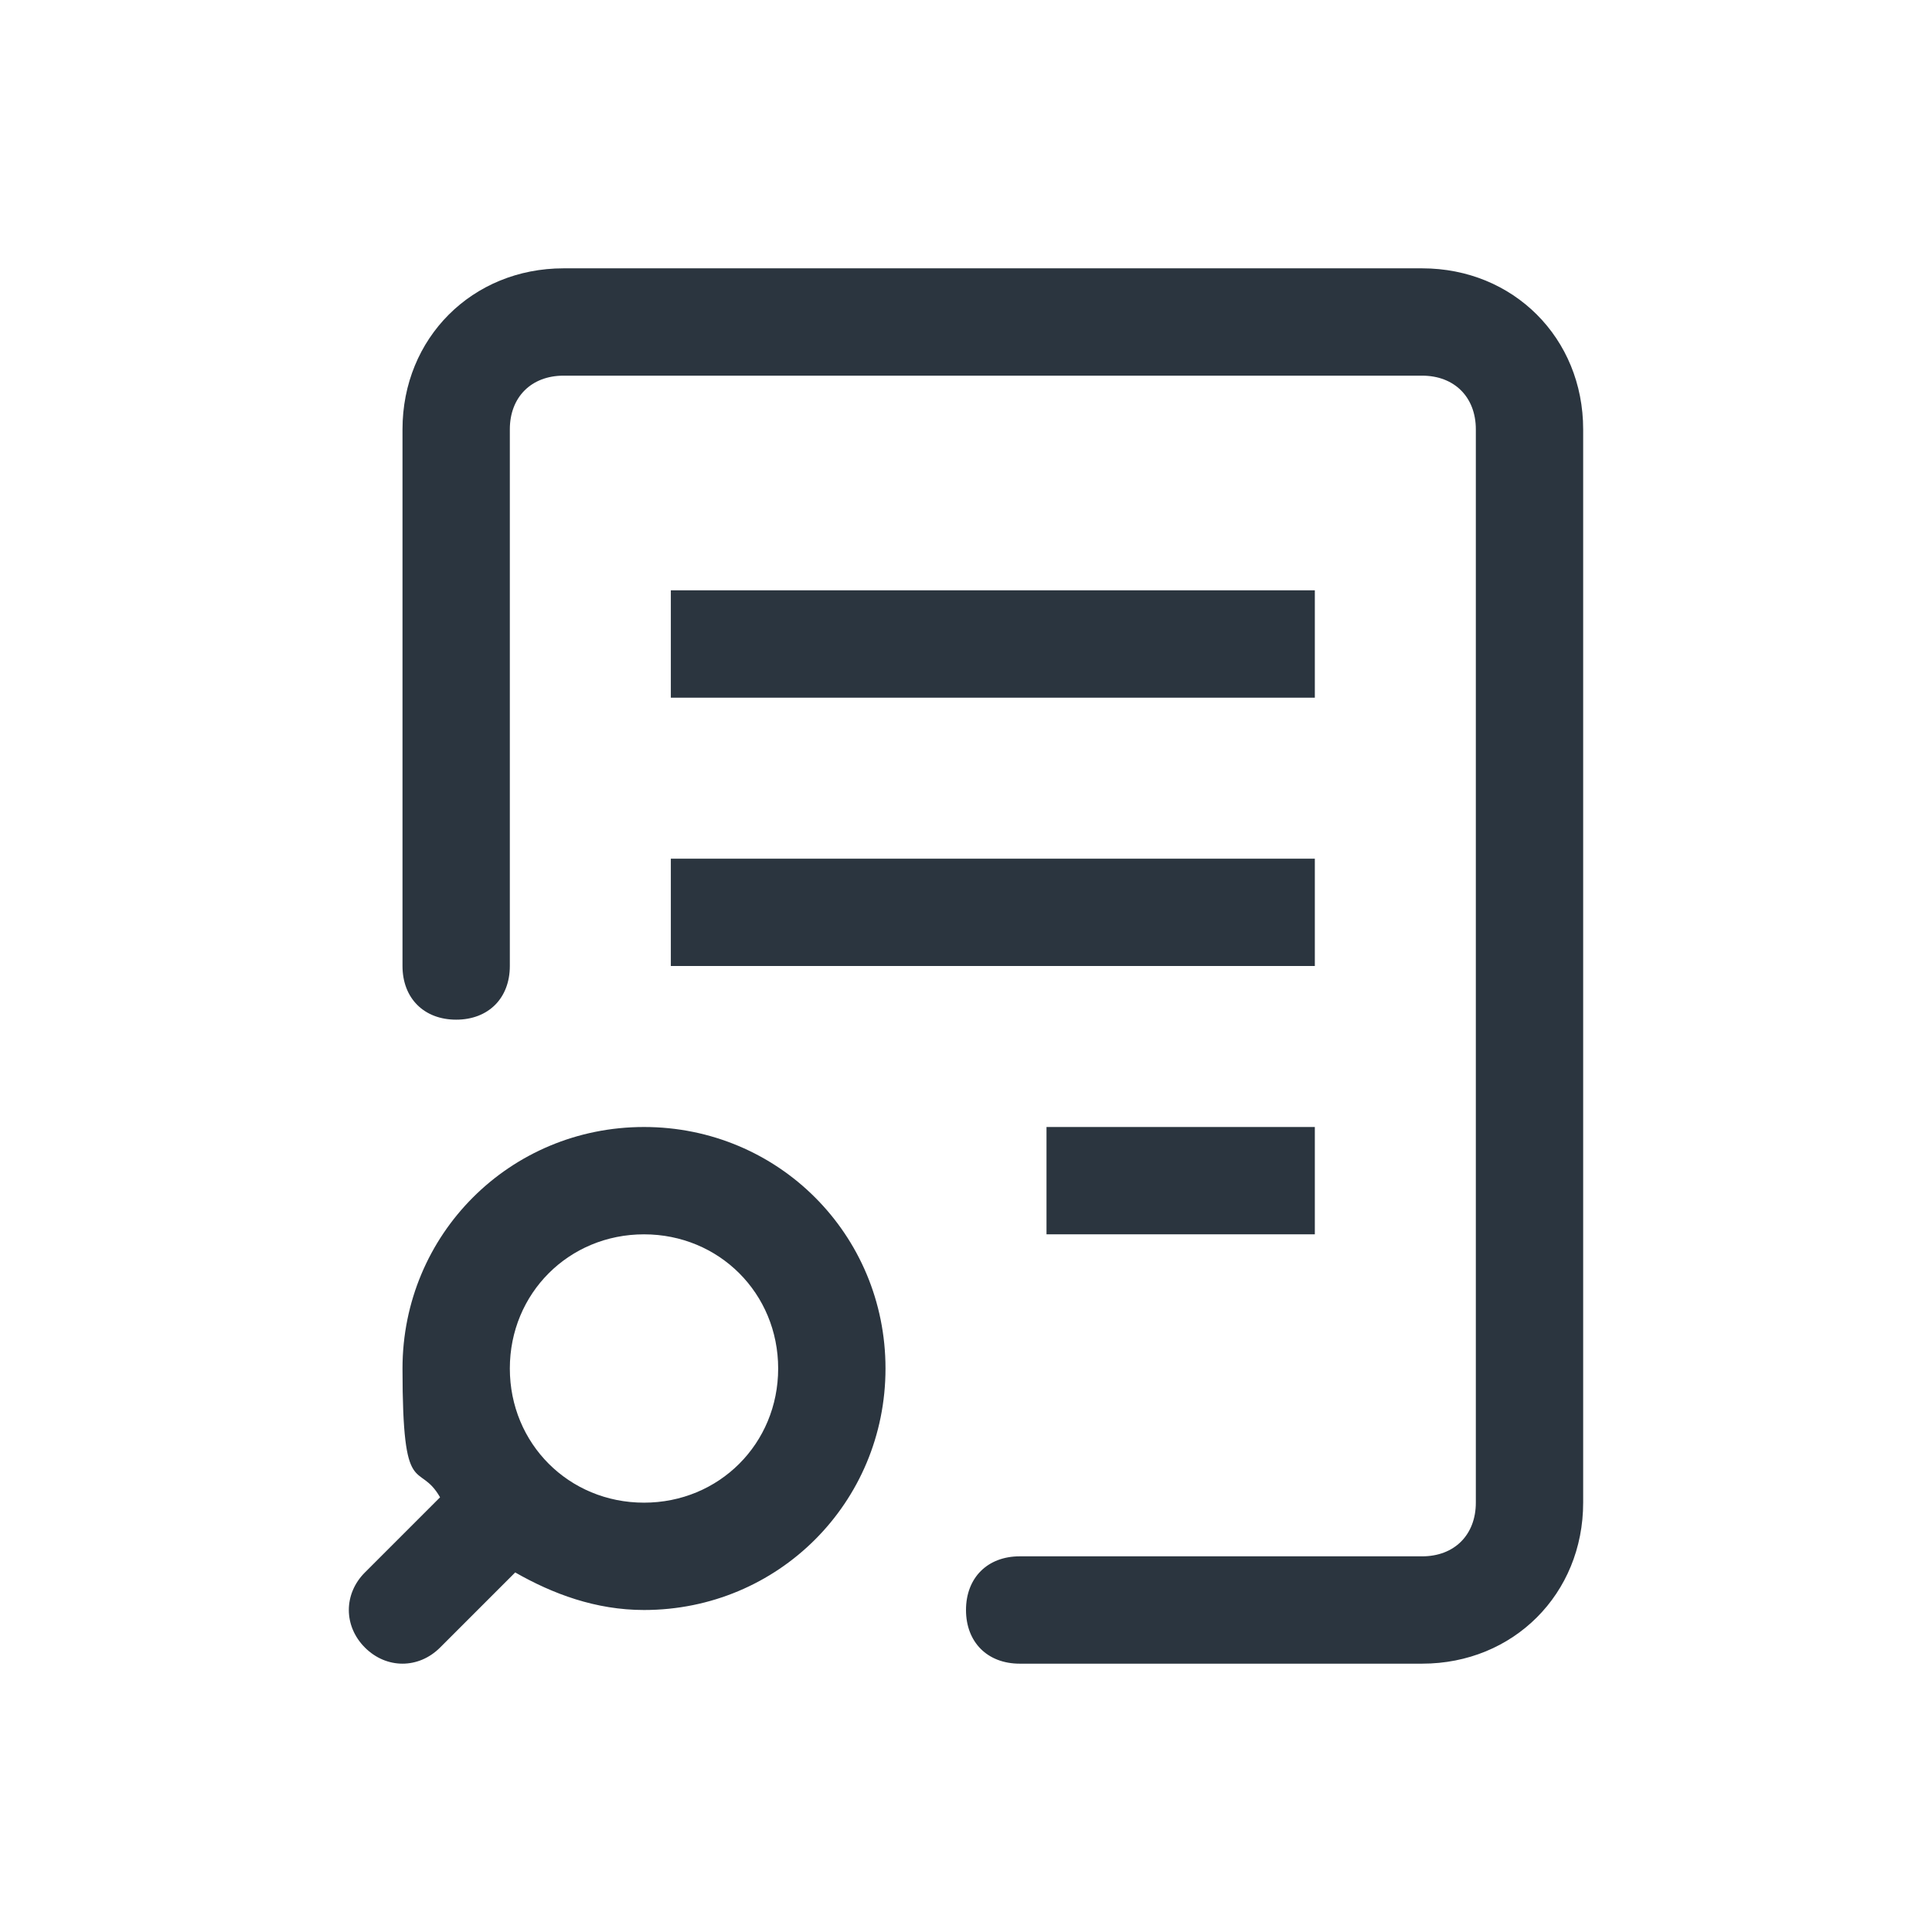
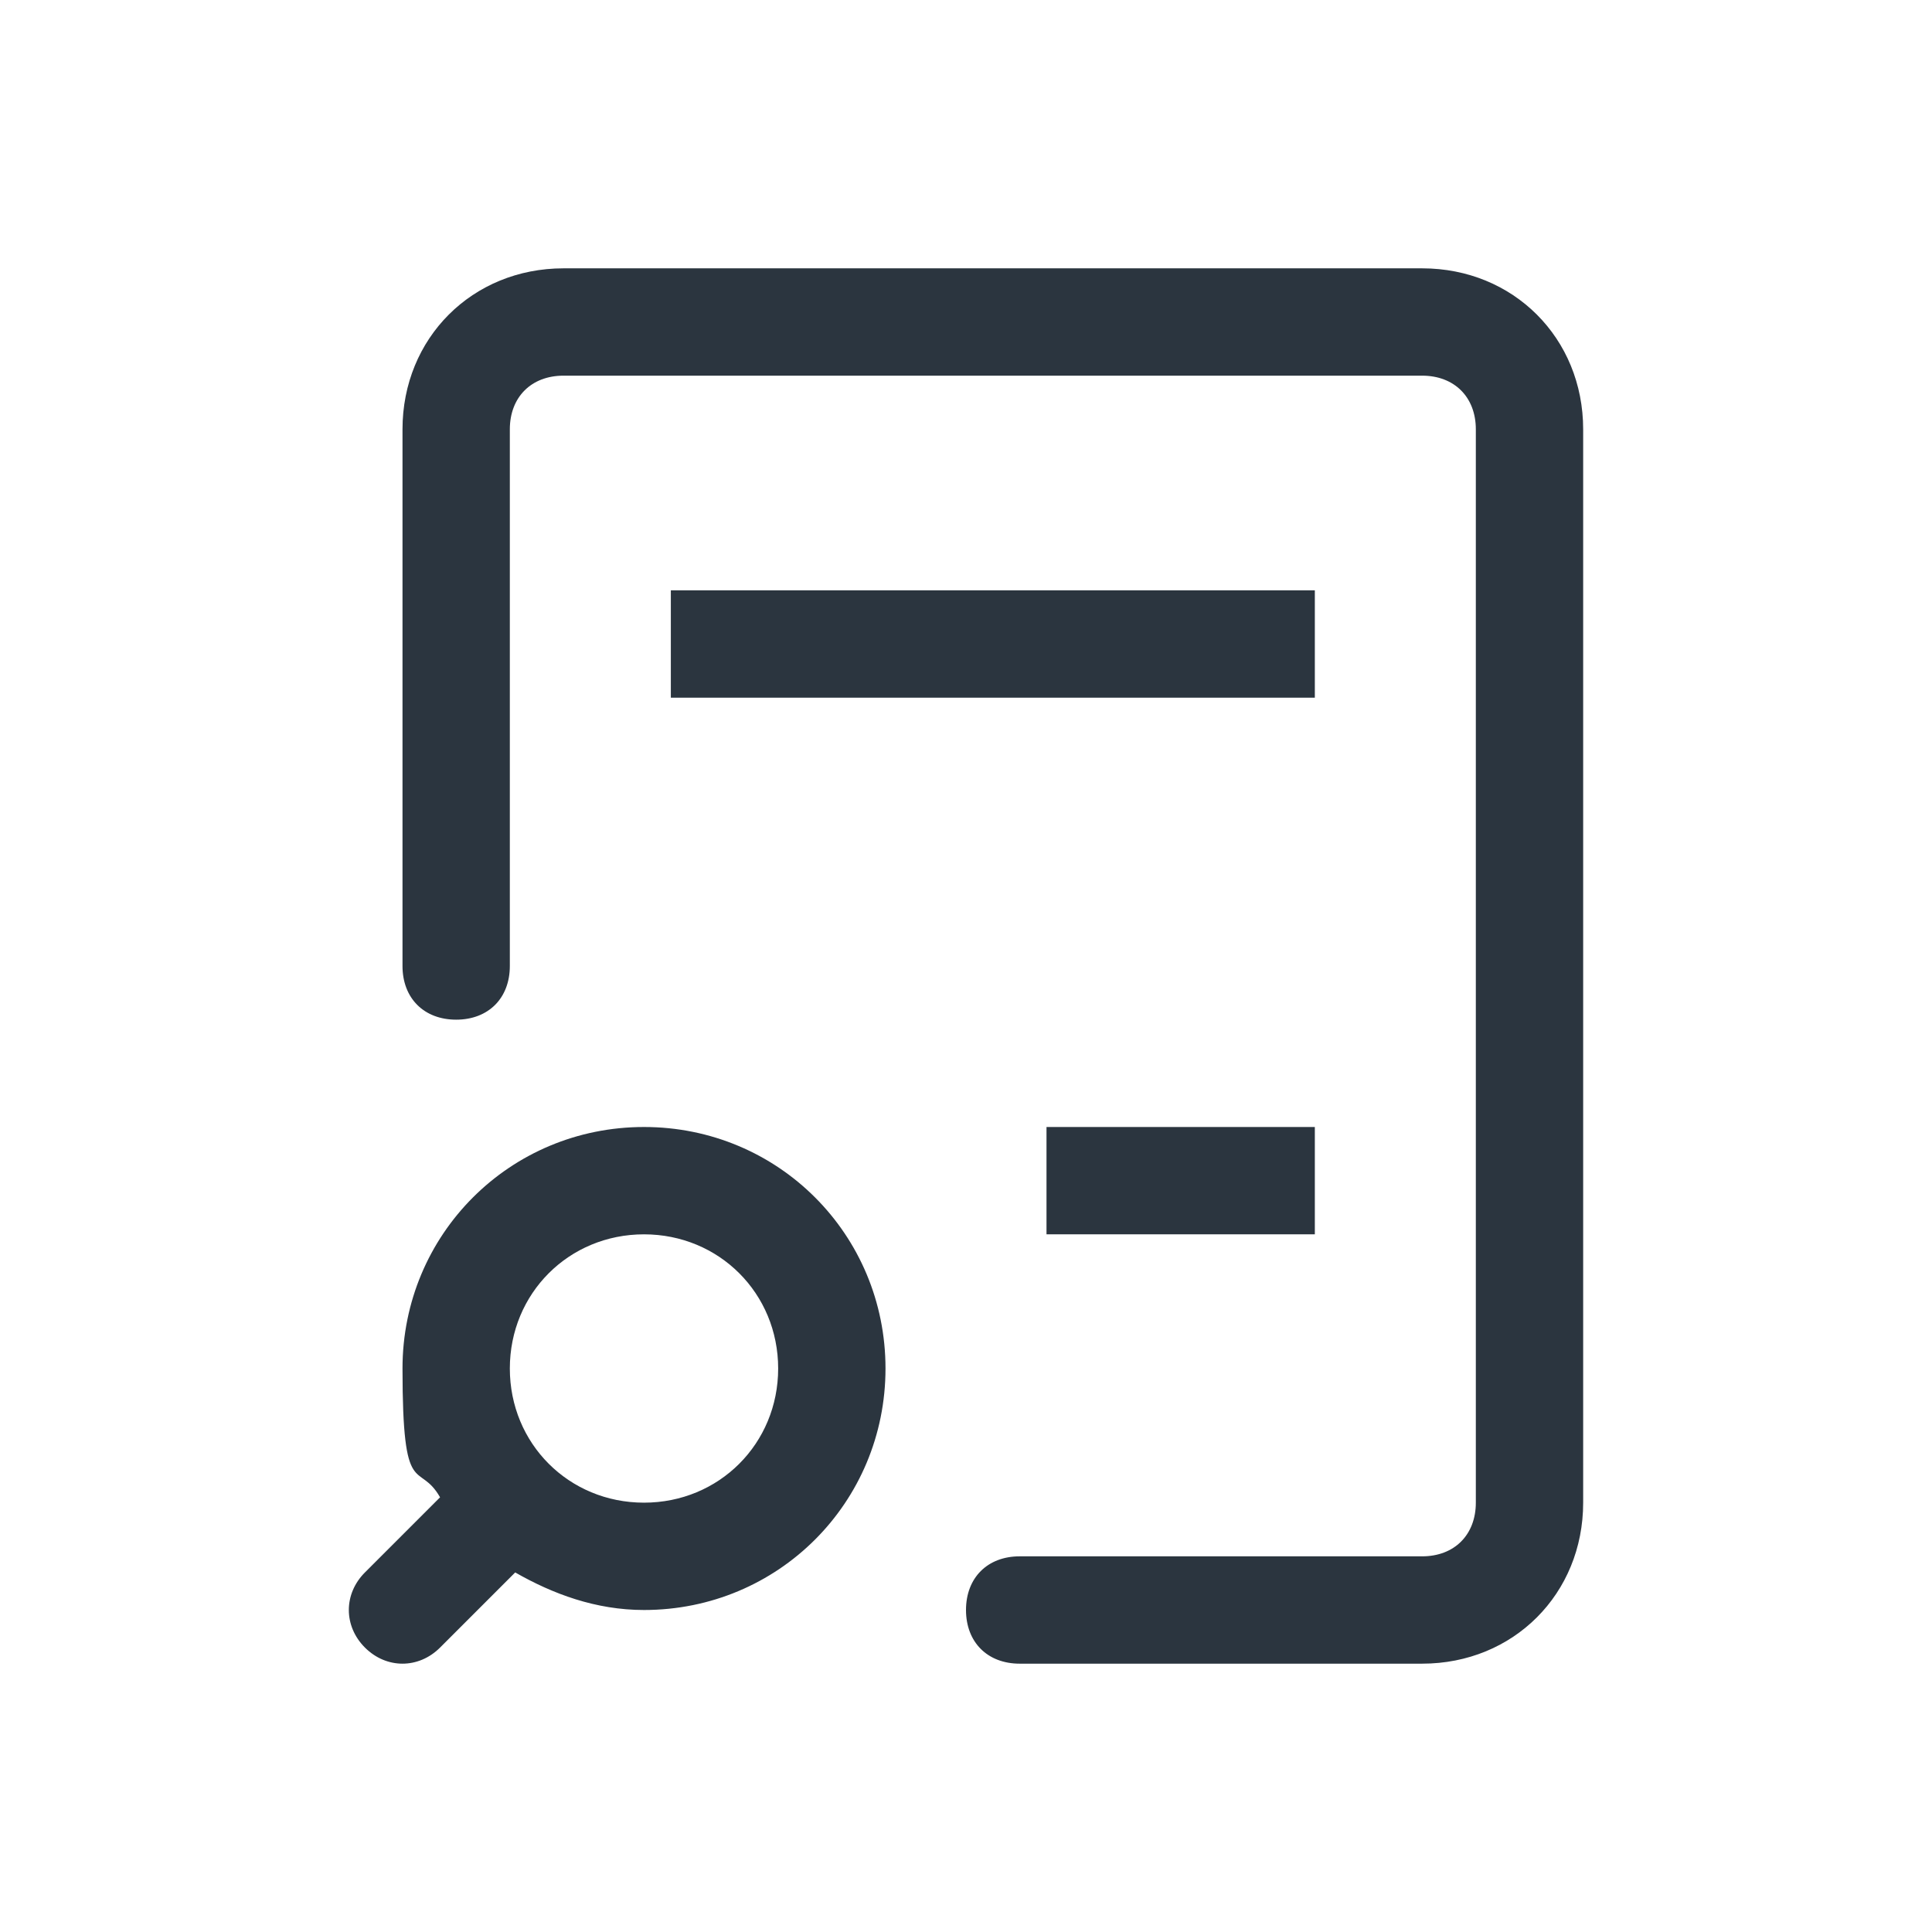
<svg xmlns="http://www.w3.org/2000/svg" id="_Слой_1" data-name="Слой_1" version="1.1" viewBox="0 0 36 36">
  <defs>
    <style>
      .st0 {
        fill: #2b353f;
        fill-rule: evenodd;
      }
    </style>
  </defs>
-   <path class="st0" d="M26.5,5c1.7,0,3,1.3,3,3v20c0,1.7-1.3,3-3,3h-7.5c-.6,0-1-.4-1-1s.4-1,1-1h7.5c.6,0,1-.4,1-1V8c0-.6-.4-1-1-1H10.5c-.6,0-1,.4-1,1v10c0,.6-.4,1-1,1s-1-.4-1-1V8c0-1.7,1.3-3,3-3h16ZM24.5,13h-12v-2h12v2ZM24.5,18h-12v-2h12v2ZM19.5,23h5v-2h-5v2ZM8.2,27.9l-1.4,1.4c-.4.4-.4,1,0,1.4.4.4,1,.4,1.4,0l1.4-1.4c.7.4,1.5.7,2.4.7,2.5,0,4.5-2,4.5-4.5s-2-4.5-4.5-4.5-4.5,2-4.5,4.5.3,1.7.7,2.4ZM9.5,25.5c0-1.4,1.1-2.5,2.5-2.5s2.5,1.1,2.5,2.5-1.1,2.5-2.5,2.5-2.5-1.1-2.5-2.5Z" />
+   <path class="st0" d="M26.5,5c1.7,0,3,1.3,3,3v20c0,1.7-1.3,3-3,3h-7.5c-.6,0-1-.4-1-1s.4-1,1-1h7.5c.6,0,1-.4,1-1V8c0-.6-.4-1-1-1H10.5c-.6,0-1,.4-1,1v10c0,.6-.4,1-1,1s-1-.4-1-1V8c0-1.7,1.3-3,3-3h16ZM24.5,13h-12v-2h12v2ZM24.5,18h-12v-2v2ZM19.5,23h5v-2h-5v2ZM8.2,27.9l-1.4,1.4c-.4.4-.4,1,0,1.4.4.4,1,.4,1.4,0l1.4-1.4c.7.4,1.5.7,2.4.7,2.5,0,4.5-2,4.5-4.5s-2-4.5-4.5-4.5-4.5,2-4.5,4.5.3,1.7.7,2.4ZM9.5,25.5c0-1.4,1.1-2.5,2.5-2.5s2.5,1.1,2.5,2.5-1.1,2.5-2.5,2.5-2.5-1.1-2.5-2.5Z" />
</svg>